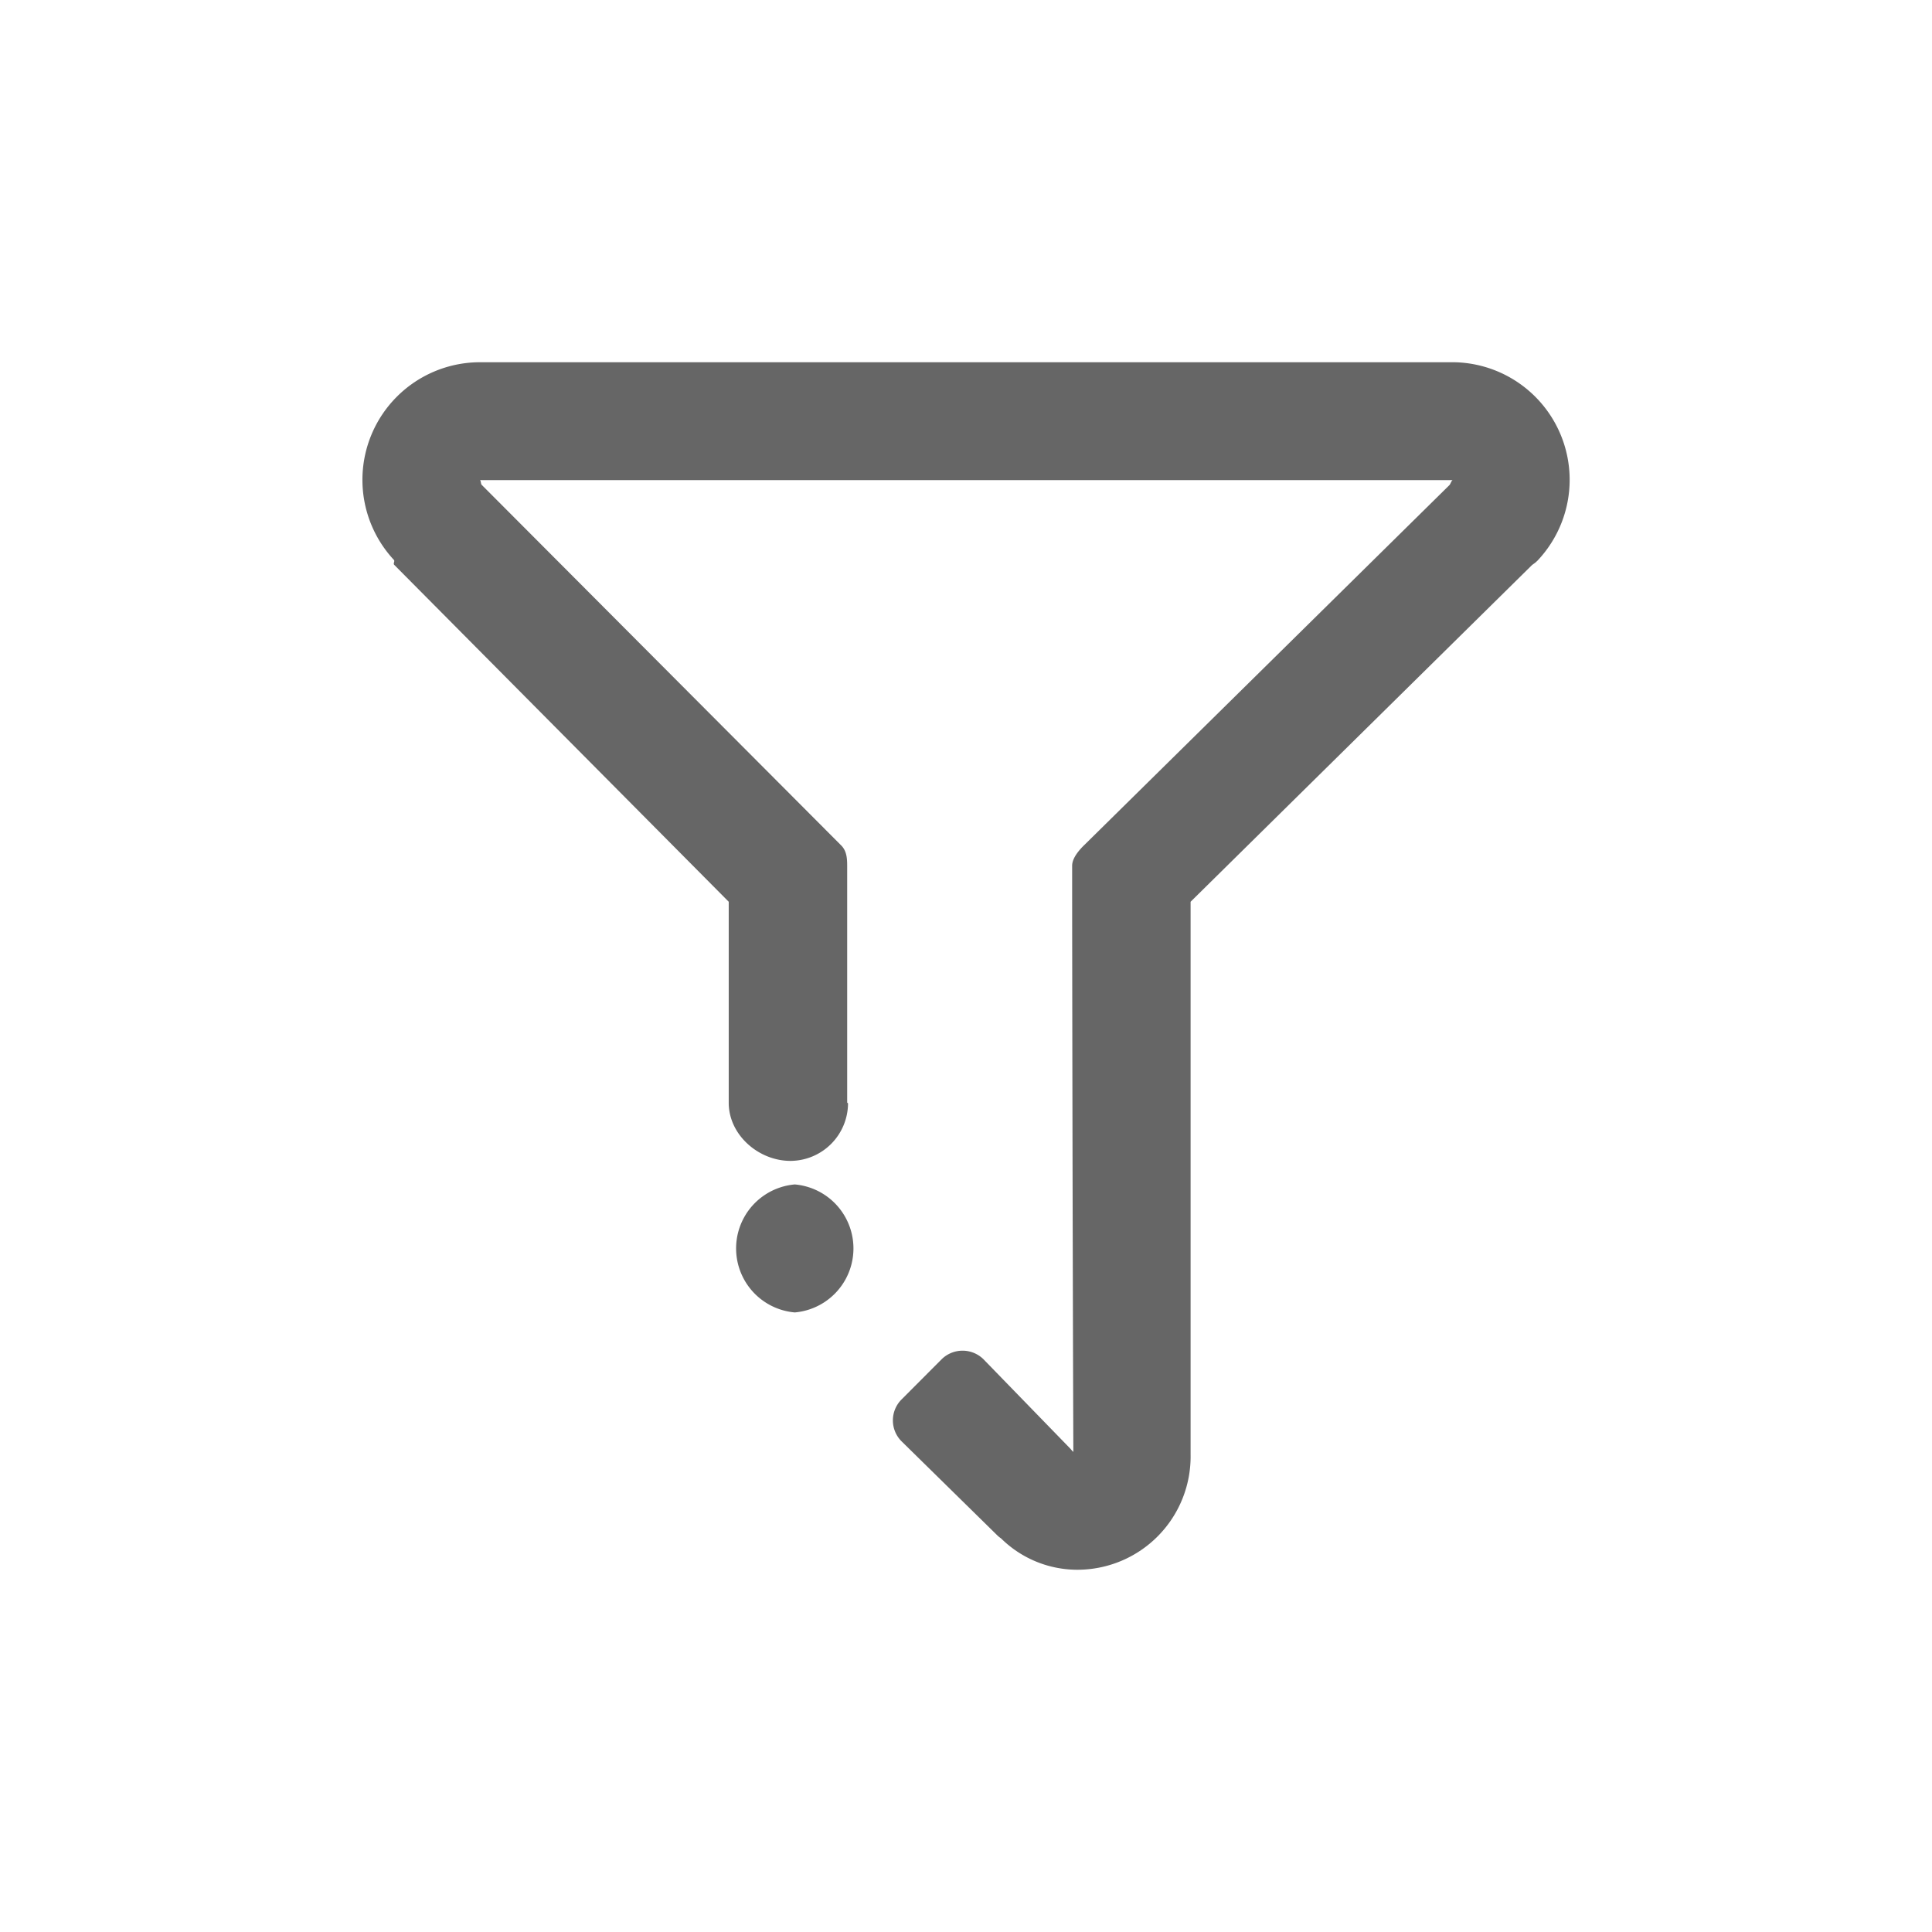
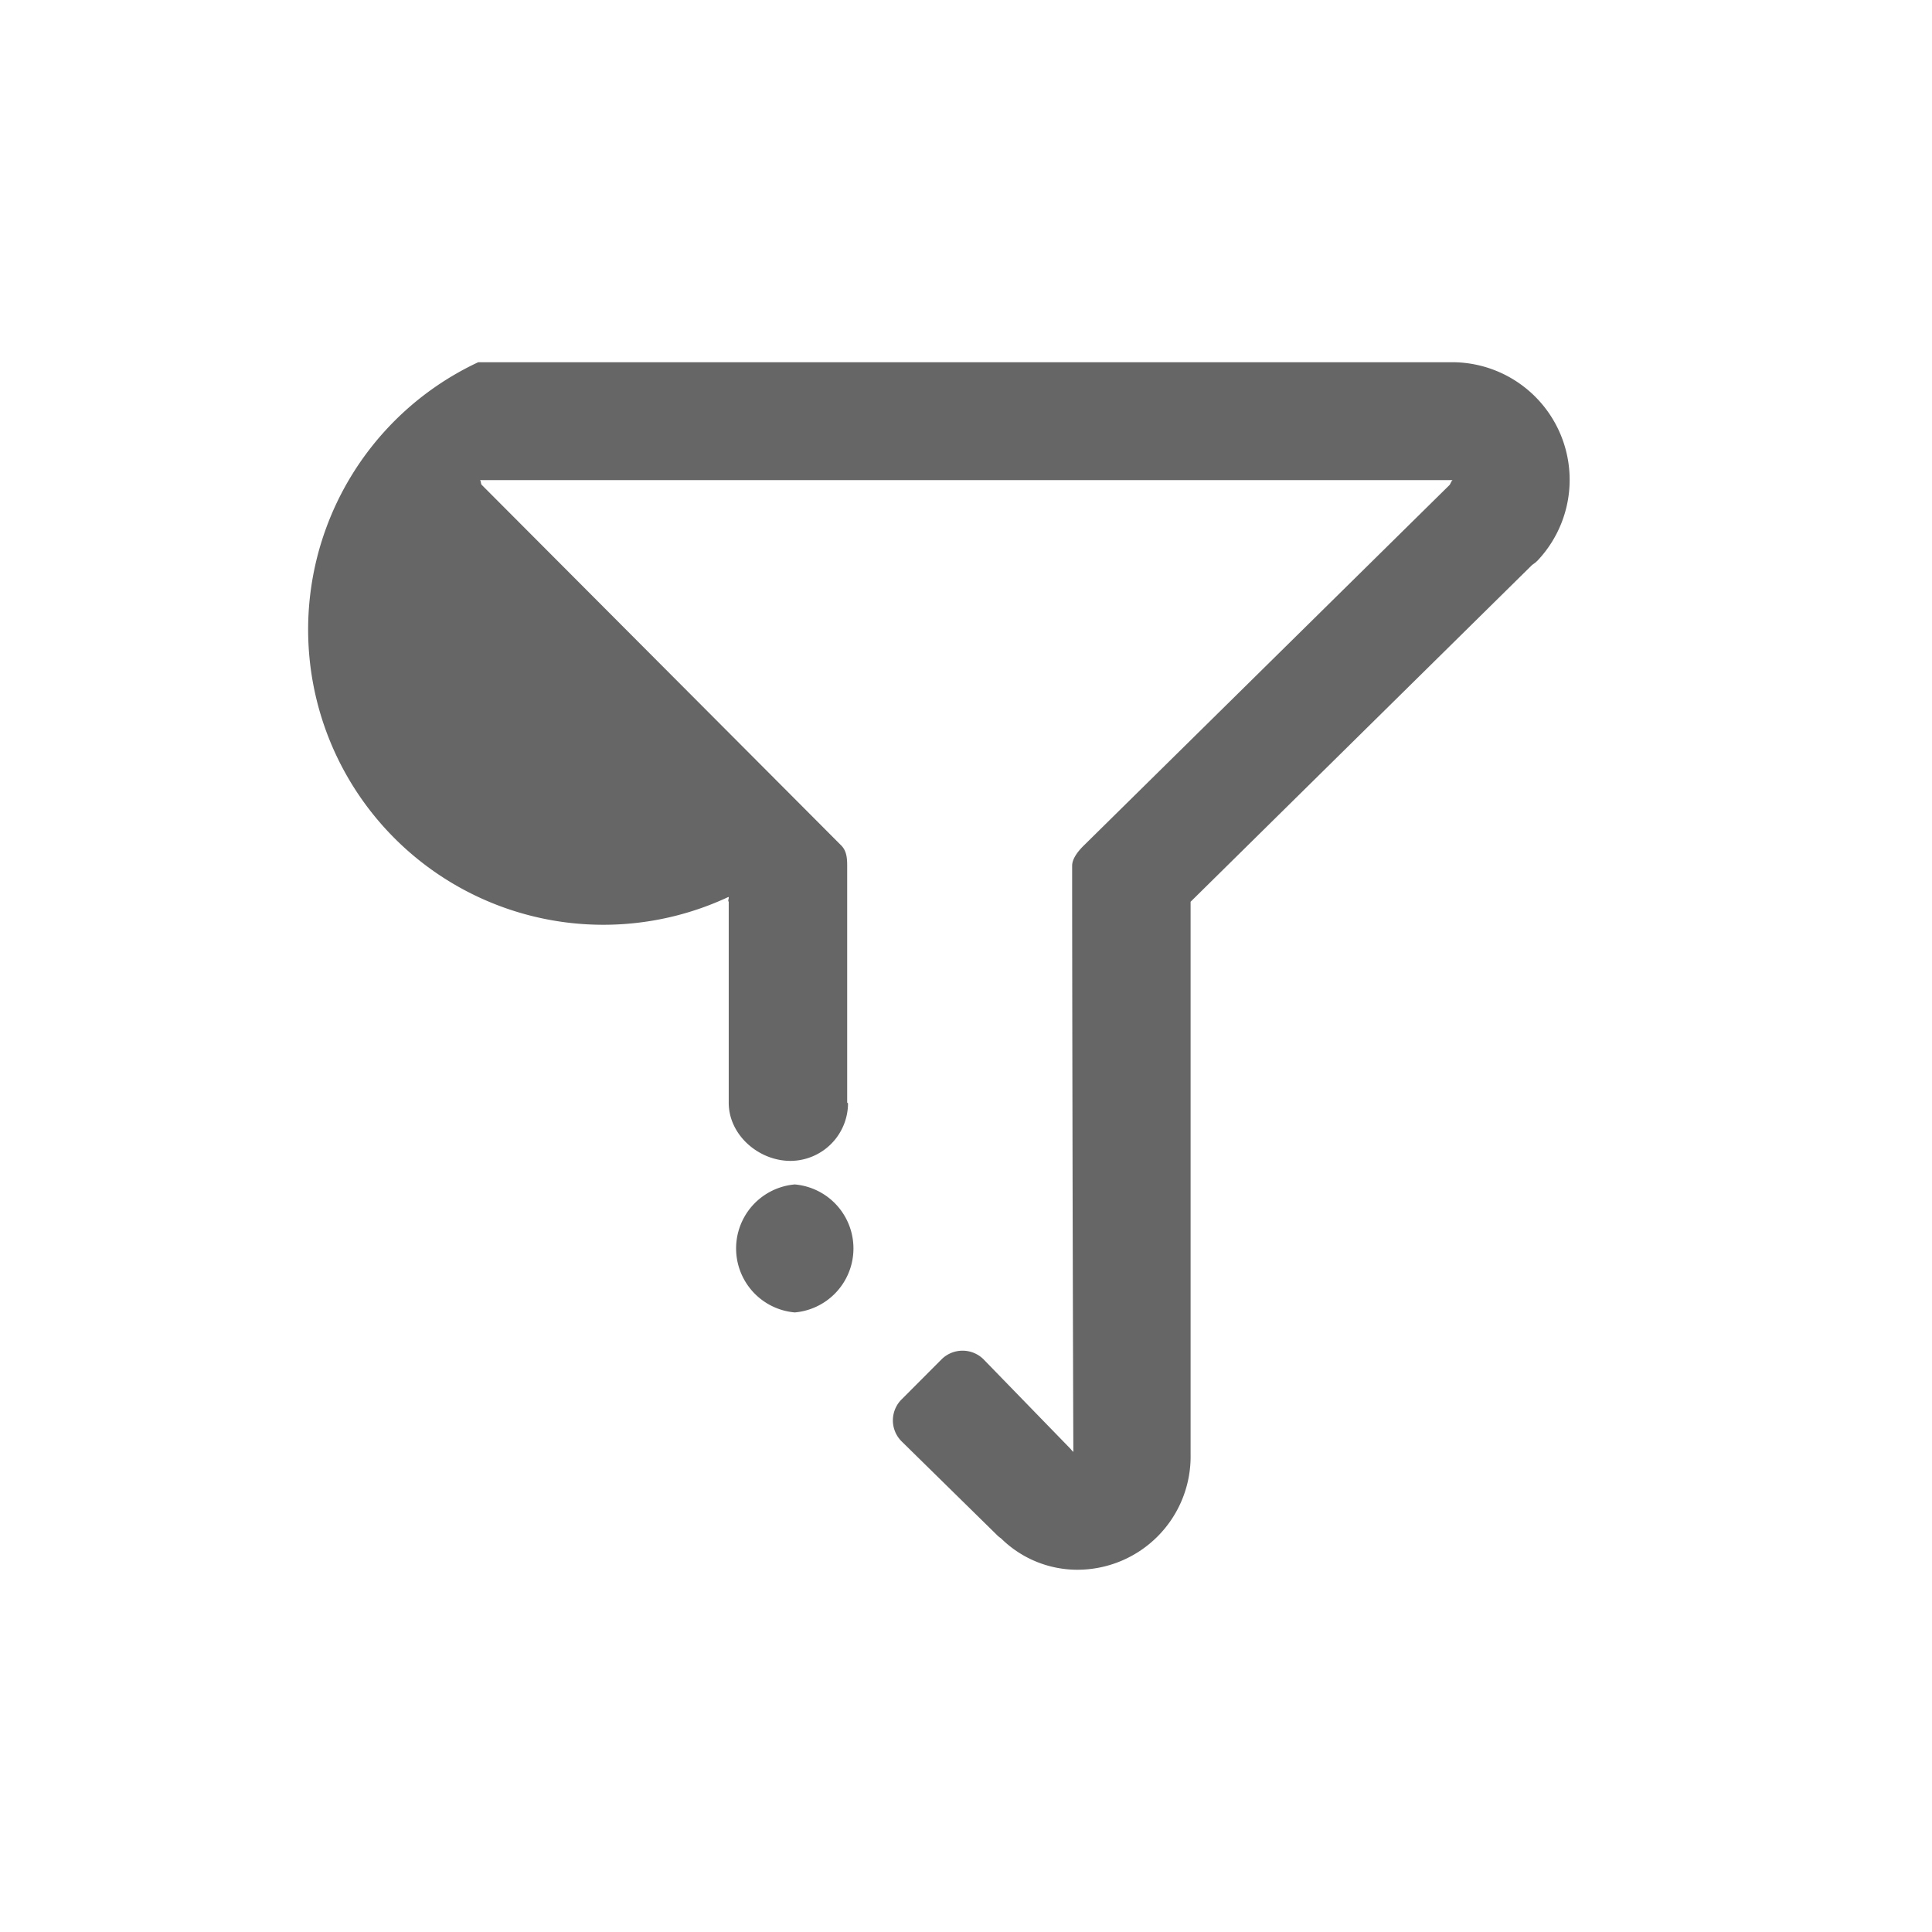
<svg xmlns="http://www.w3.org/2000/svg" t="1652680865184" class="icon" viewBox="0 0 1024 1024" version="1.1" p-id="2000" width="200" height="200">
  <defs>
    <style type="text/css">@font-face { font-family: feedback-iconfont; src: url("//at.alicdn.com/t/font_1031158_u69w8yhxdu.woff2?t=1630033759944") format("woff2"), url("//at.alicdn.com/t/font_1031158_u69w8yhxdu.woff?t=1630033759944") format("woff"), url("//at.alicdn.com/t/font_1031158_u69w8yhxdu.ttf?t=1630033759944") format("truetype"); }
</style>
  </defs>
-   <path d="M814.656 297.344c-0.64 0.832-2.048 1.6-2.816 2.304l-180.8 178.304V770.88A60.032 60.032 0 0 1 571.072 832a57.6 57.6 0 0 1-40.512-16.64 14.08 14.08 0 0 1-2.304-1.92l-50.304-49.408a15.68 15.68 0 0 1-0.128-22.272l21.376-21.44a15.808 15.808 0 0 1 21.952 0l45.952 47.296c0.64 0.64 0.96 1.216 1.792 1.92-0.448-125.696-0.64-275.392-0.64-305.28v-5.376c0-4.16 3.776-8.448 6.784-11.328l193.28-190.528c0.512-0.704 1.088-2.56 1.728-2.56H254.272c0.64 0 0.512 1.792 0.96 2.432L445.76 448c3.008 2.944 3.264 6.912 3.264 11.072V584.32c0 0.192 0.448 0.384 0.448 0.512a30.656 30.656 0 0 1-30.464 30.464c-17.024 0-32.768-13.824-32.768-30.784v-106.56l-177.28-178.56c-0.704-0.704 0.384-1.856-0.128-2.56A62.336 62.336 0 0 1 253.44 192h517.632a62.336 62.336 0 0 1 43.648 105.344zM421.248 627.776a34.048 34.048 0 0 1 0 67.84 34.048 34.048 0 0 1 0-67.84z" fill="#666666" p-id="2001" />
+   <path d="M814.656 297.344c-0.64 0.832-2.048 1.6-2.816 2.304l-180.8 178.304V770.88A60.032 60.032 0 0 1 571.072 832a57.6 57.6 0 0 1-40.512-16.64 14.08 14.08 0 0 1-2.304-1.92l-50.304-49.408a15.68 15.68 0 0 1-0.128-22.272l21.376-21.44a15.808 15.808 0 0 1 21.952 0l45.952 47.296c0.64 0.64 0.96 1.216 1.792 1.92-0.448-125.696-0.64-275.392-0.64-305.28v-5.376c0-4.16 3.776-8.448 6.784-11.328l193.28-190.528c0.512-0.704 1.088-2.56 1.728-2.56H254.272c0.64 0 0.512 1.792 0.96 2.432L445.76 448c3.008 2.944 3.264 6.912 3.264 11.072V584.32c0 0.192 0.448 0.384 0.448 0.512a30.656 30.656 0 0 1-30.464 30.464c-17.024 0-32.768-13.824-32.768-30.784v-106.56c-0.704-0.704 0.384-1.856-0.128-2.56A62.336 62.336 0 0 1 253.44 192h517.632a62.336 62.336 0 0 1 43.648 105.344zM421.248 627.776a34.048 34.048 0 0 1 0 67.84 34.048 34.048 0 0 1 0-67.84z" fill="#666666" p-id="2001" />
</svg>